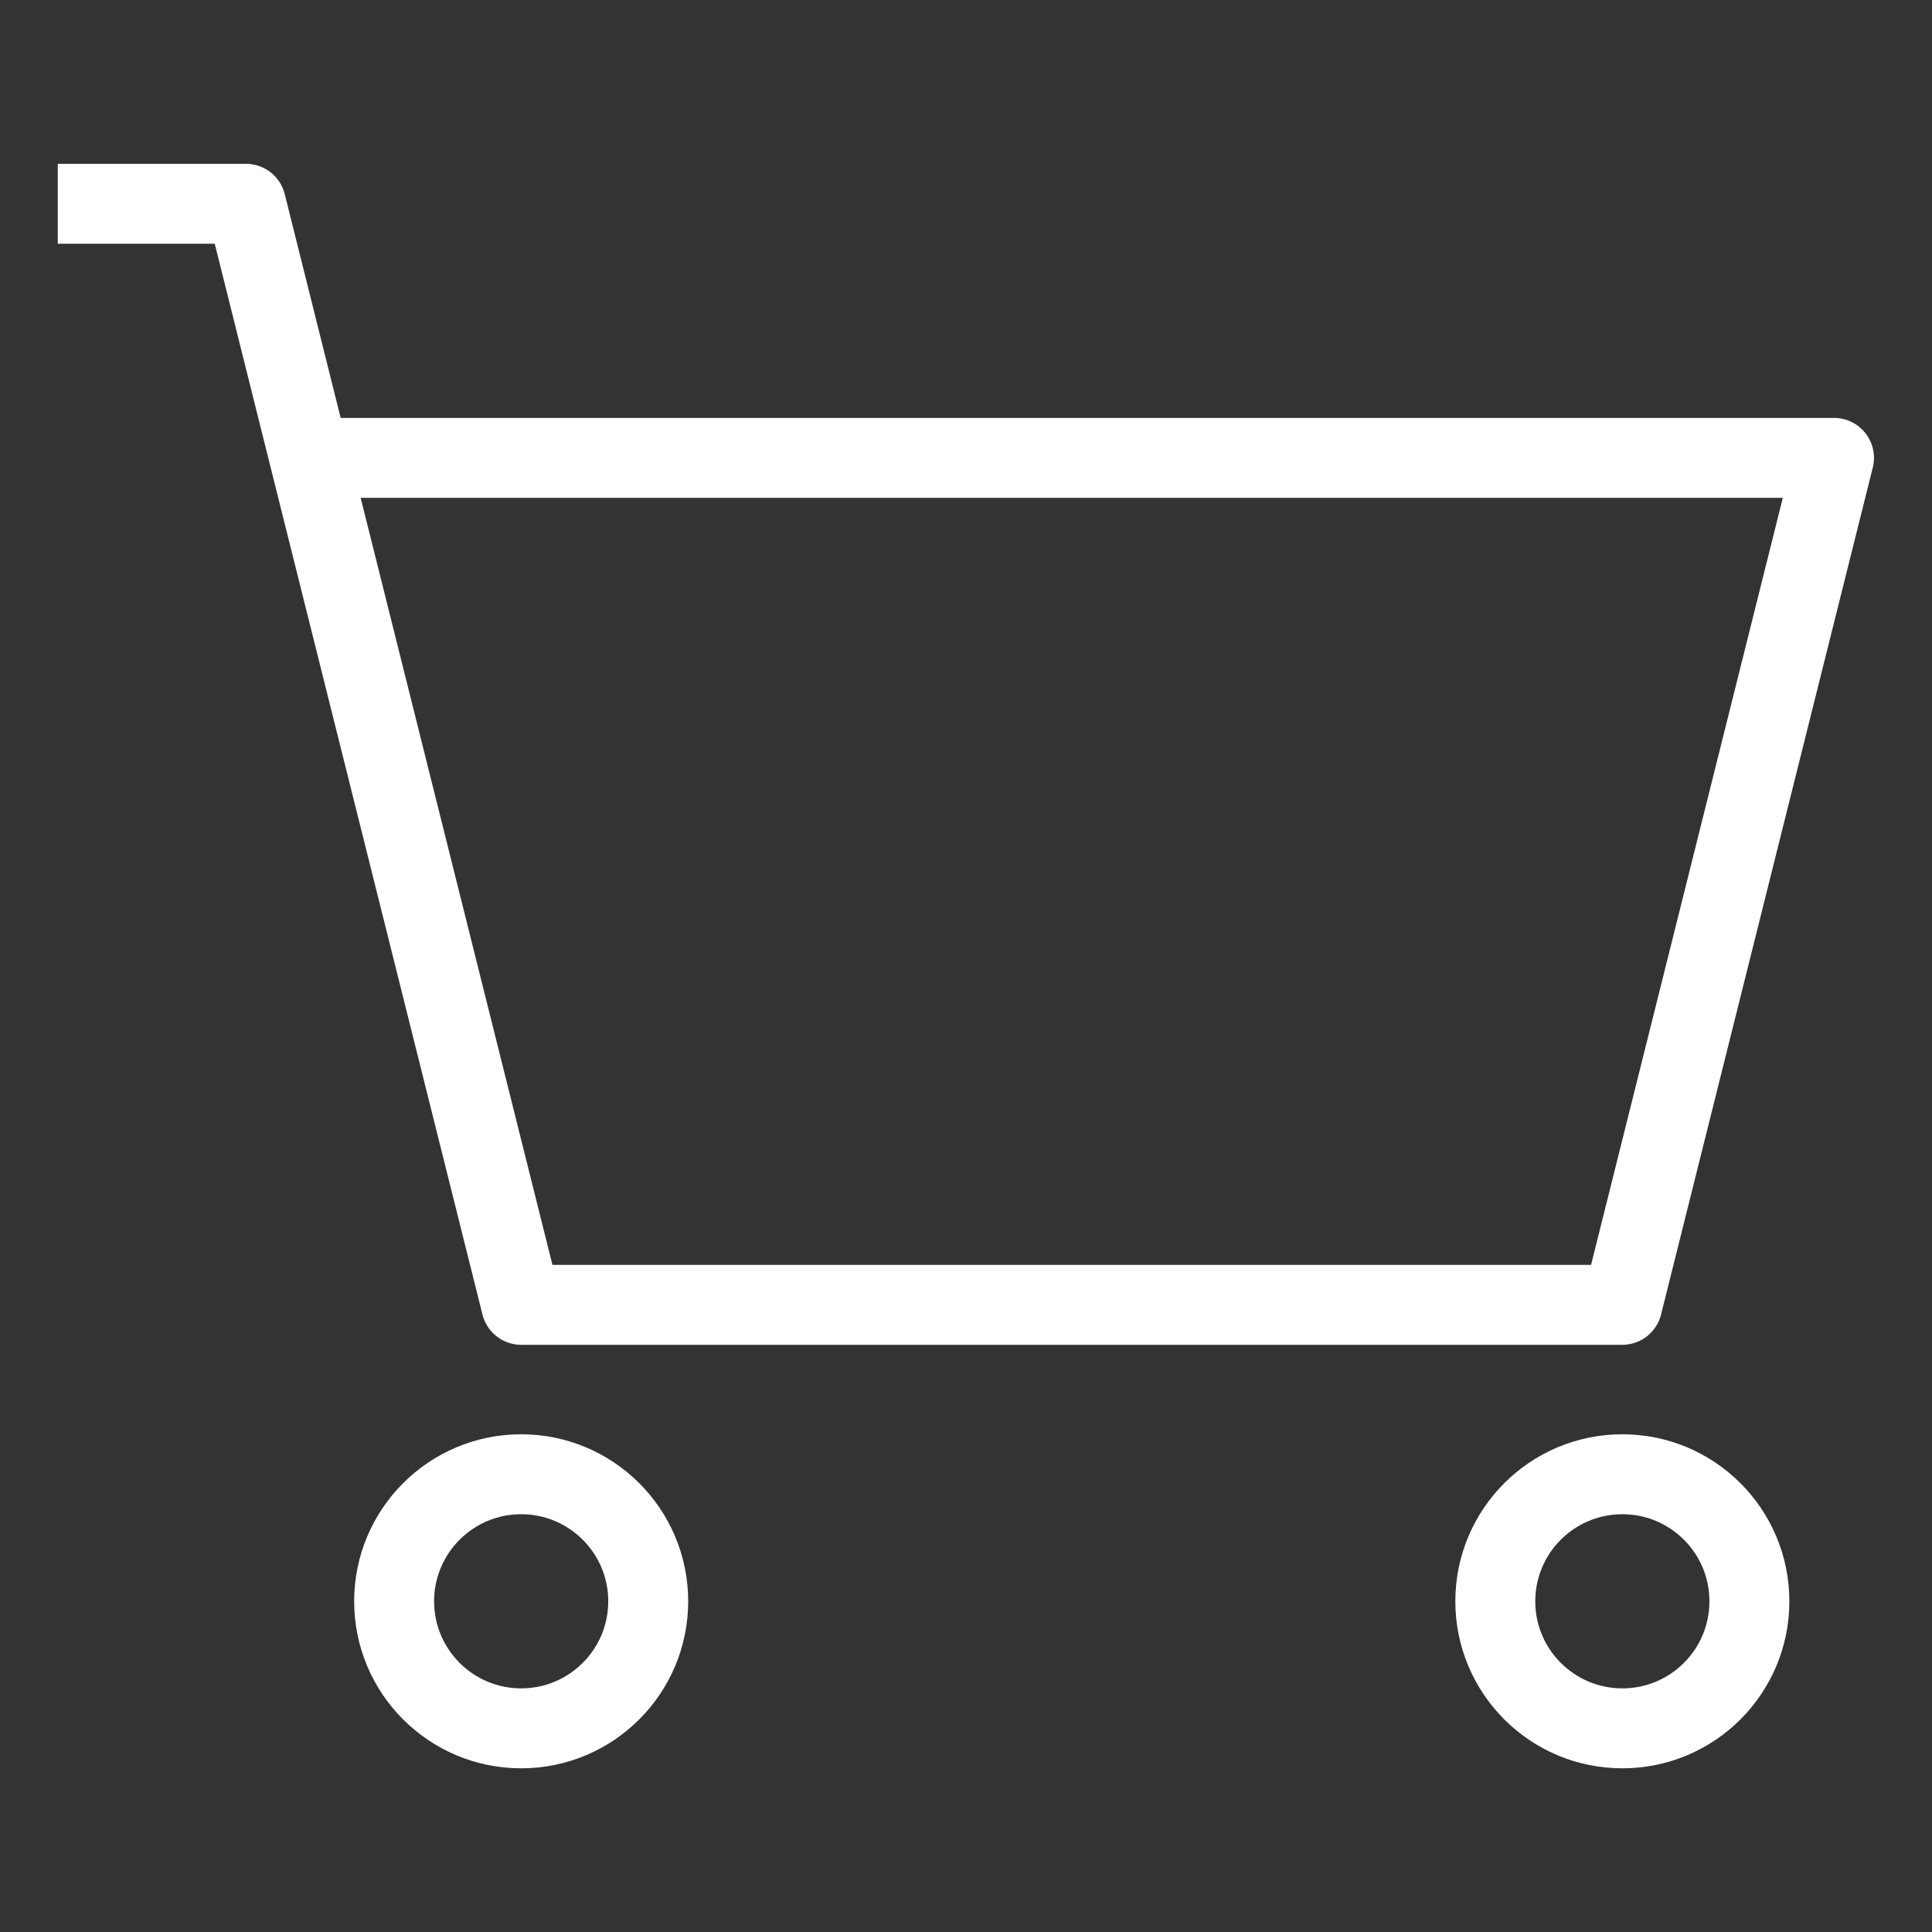
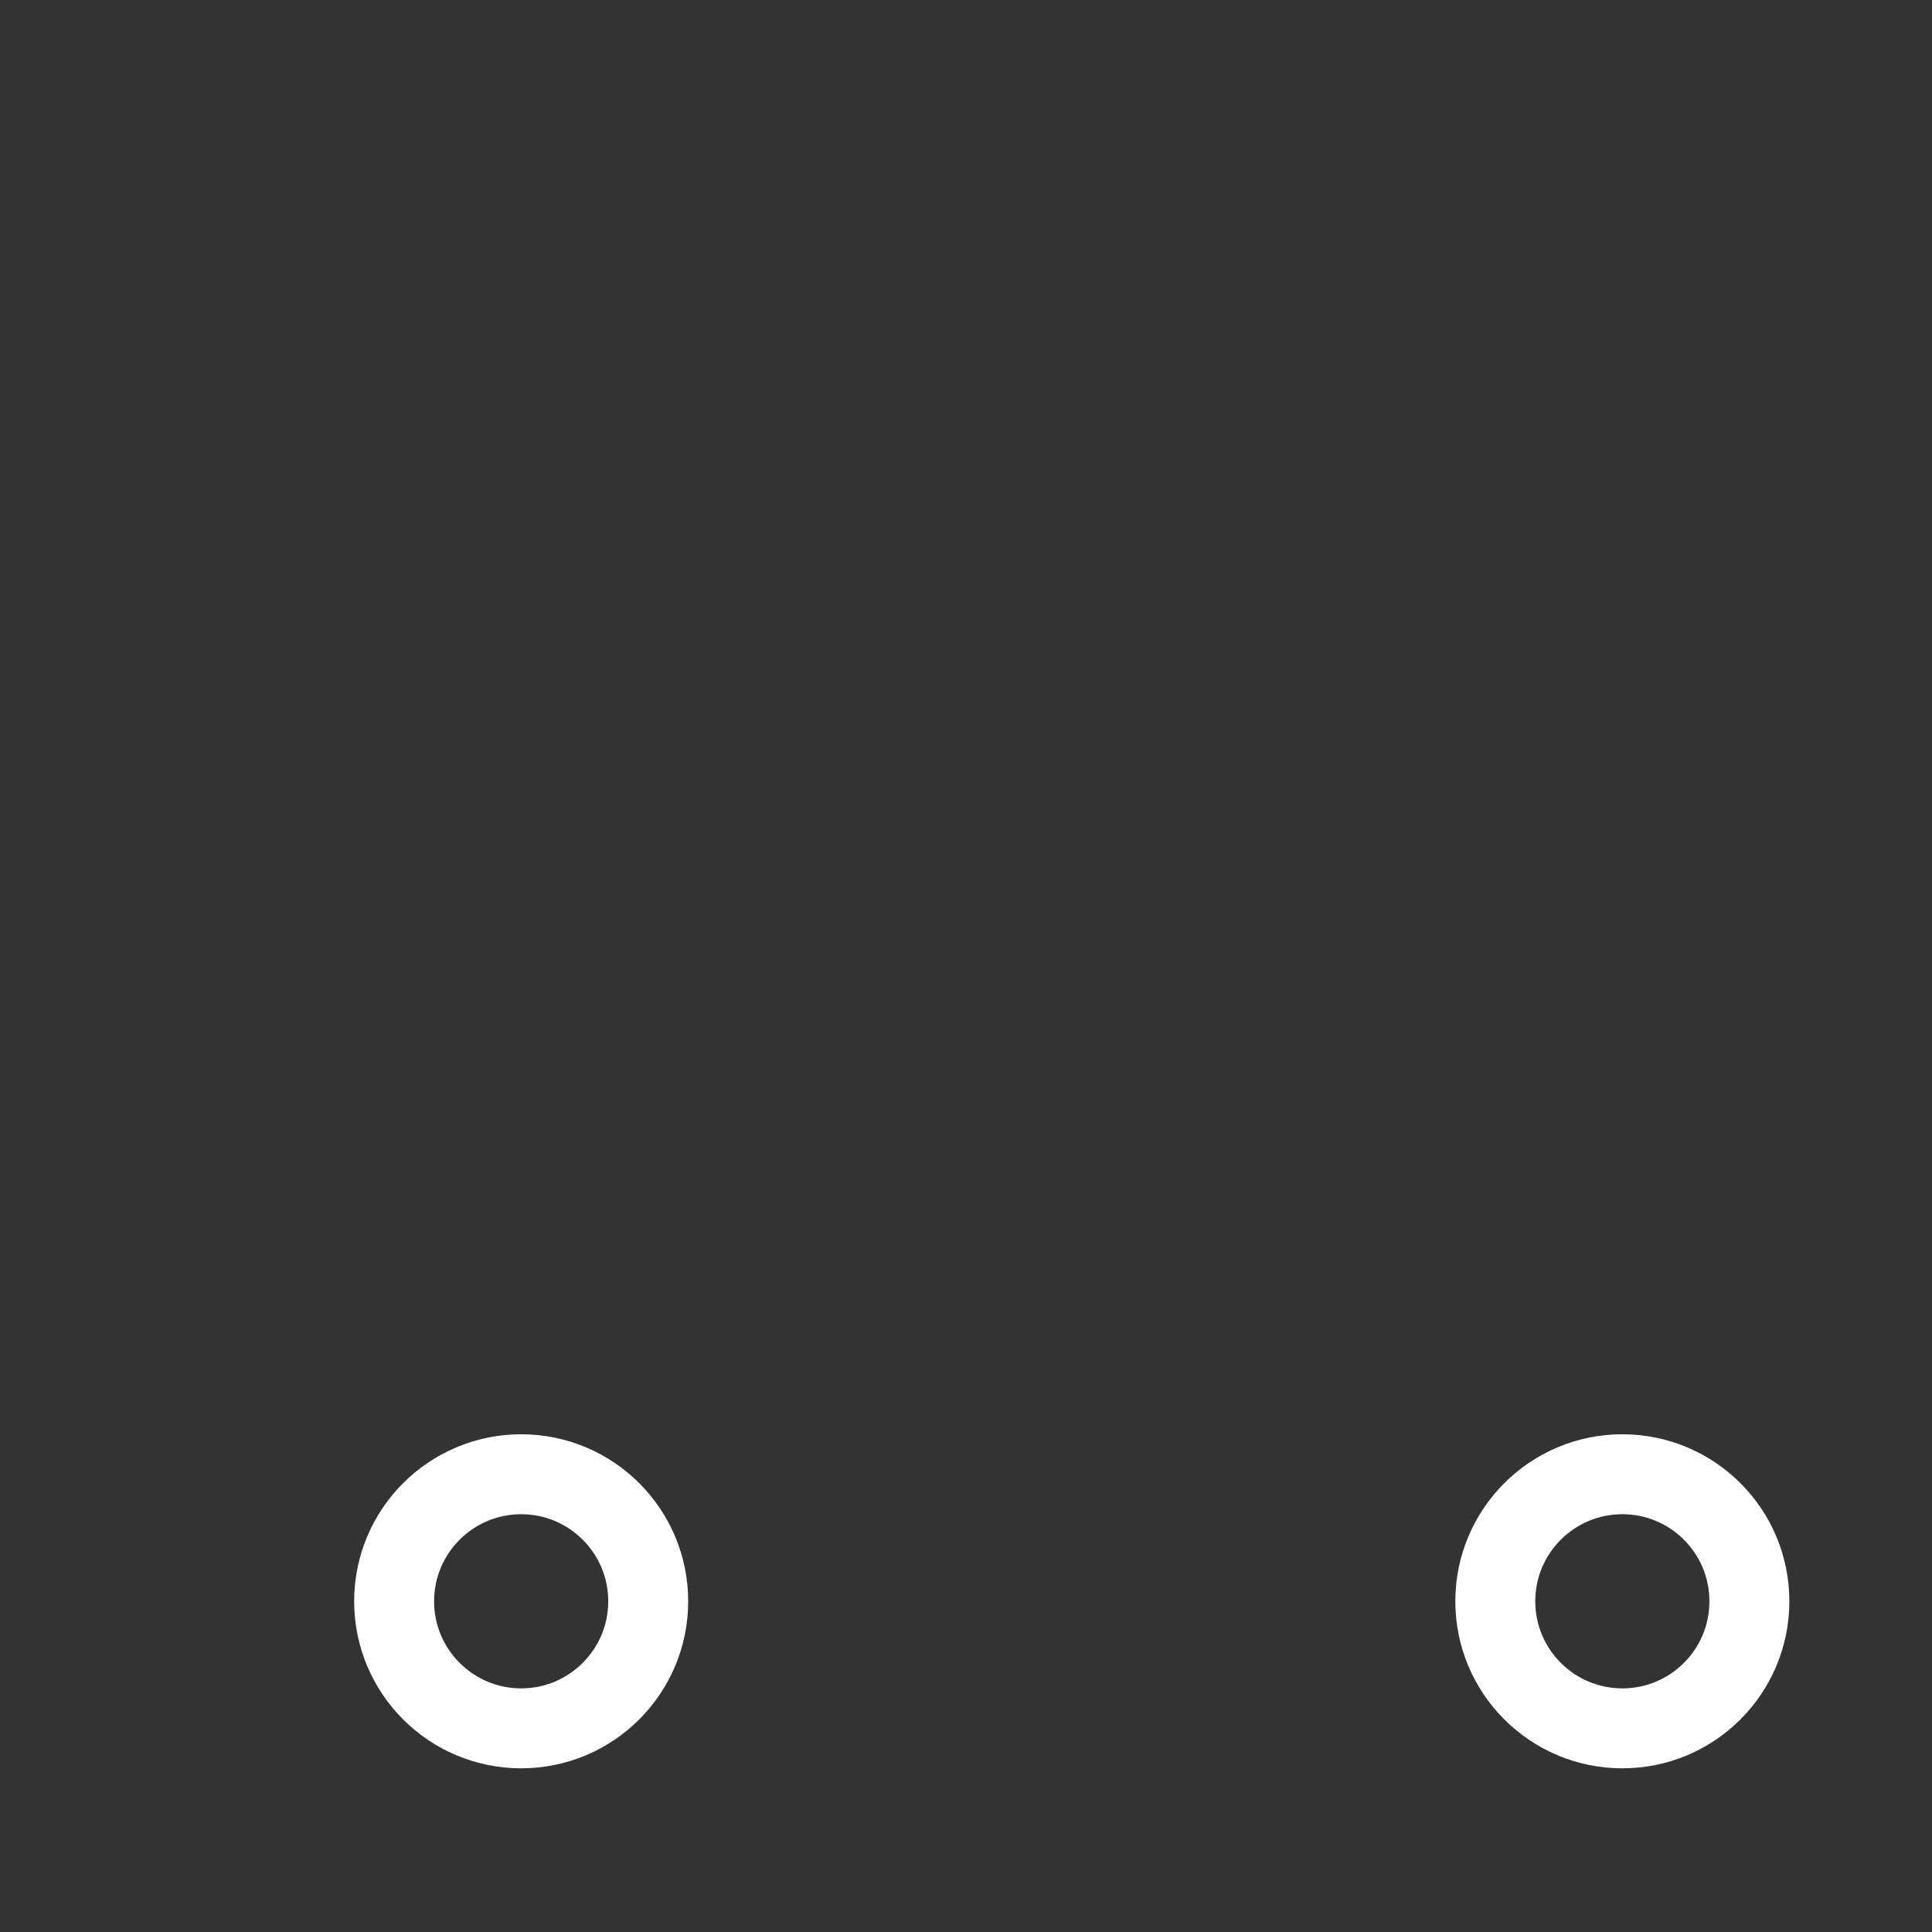
<svg xmlns="http://www.w3.org/2000/svg" width="29" height="29" viewBox="0 0 29 29" fill="none">
  <rect x="0" y="0" width="29" height="29" fill="#333333" stroke="none" />
-   <path d="M1.467 3.059H3.692L4.645 6.873M4.645 6.873L7.824 19.586H24.351L27.529 6.873H4.645Z" stroke="white" stroke-width="1.2" stroke-linecap="square" stroke-linejoin="round" />
  <path d="M7.823 25.943C8.876 25.943 9.73 25.089 9.73 24.036C9.73 22.983 8.876 22.129 7.823 22.129C6.77 22.129 5.916 22.983 5.916 24.036C5.916 25.089 6.77 25.943 7.823 25.943Z" stroke="white" stroke-width="1.2" stroke-linecap="square" stroke-linejoin="round" />
  <path d="M24.352 25.943C25.406 25.943 26.259 25.089 26.259 24.036C26.259 22.983 25.406 22.129 24.352 22.129C23.299 22.129 22.445 22.983 22.445 24.036C22.445 25.089 23.299 25.943 24.352 25.943Z" stroke="white" stroke-width="1.2" stroke-linecap="square" stroke-linejoin="round" />
</svg>